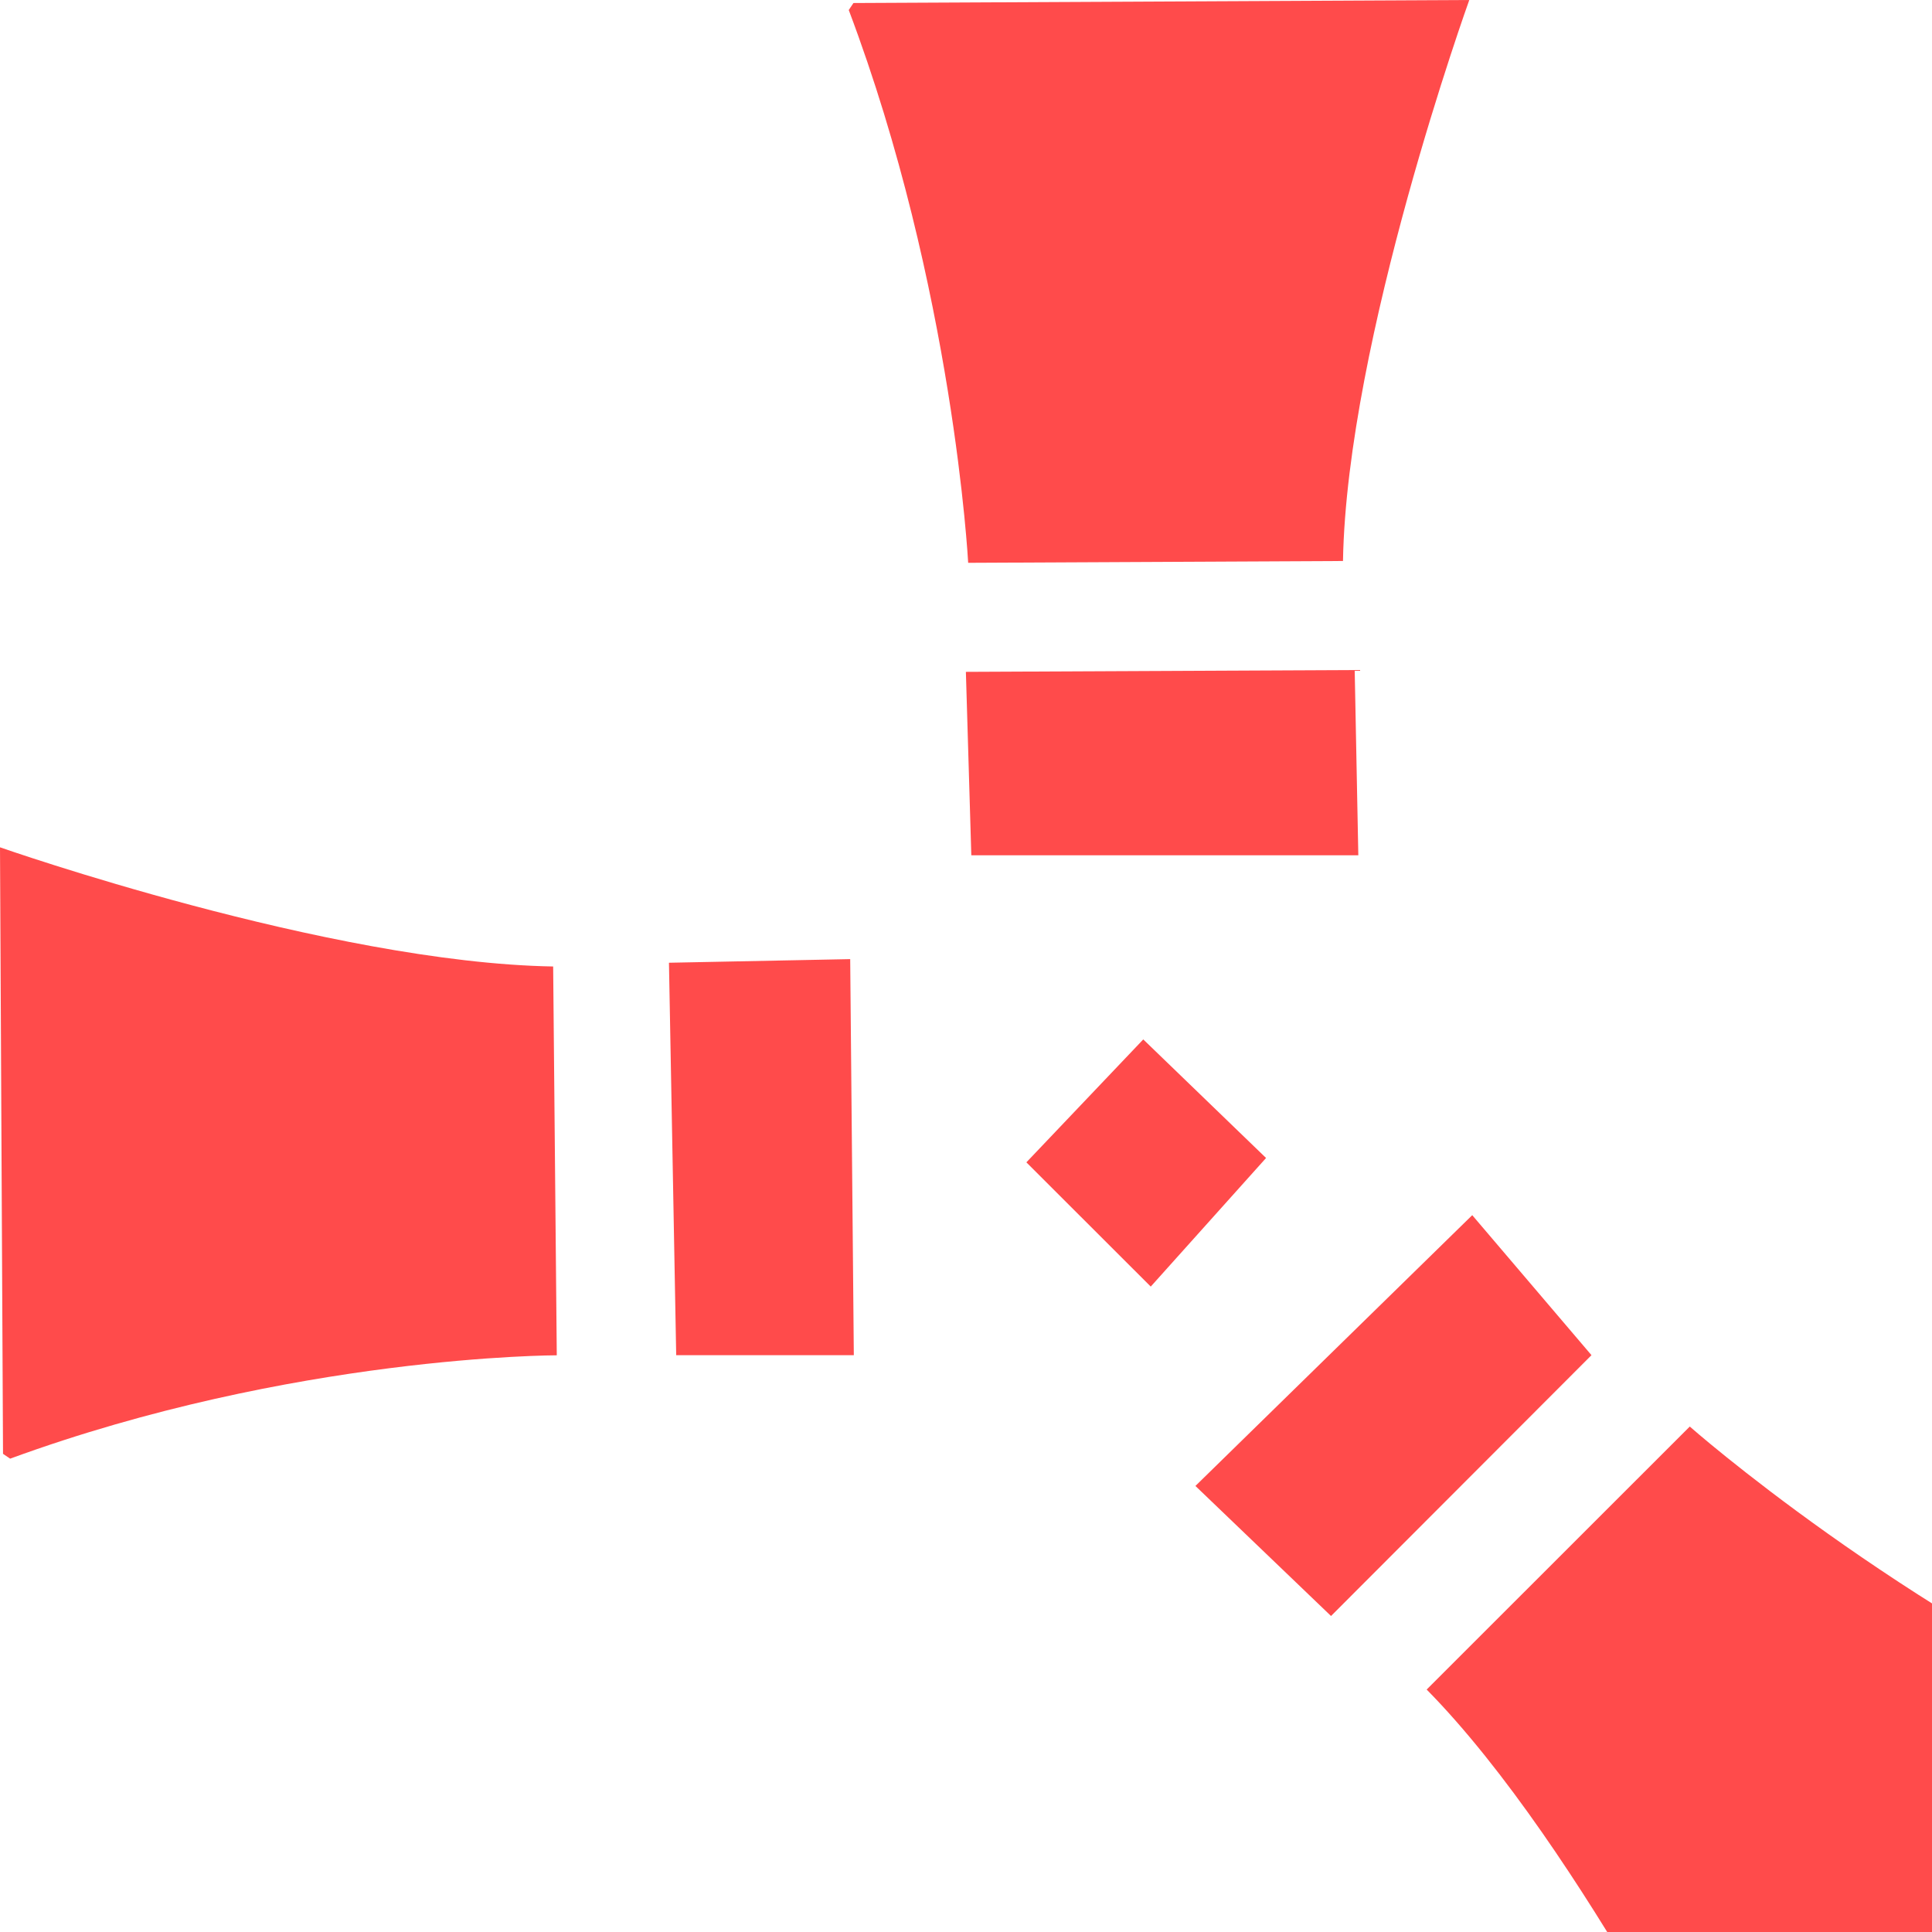
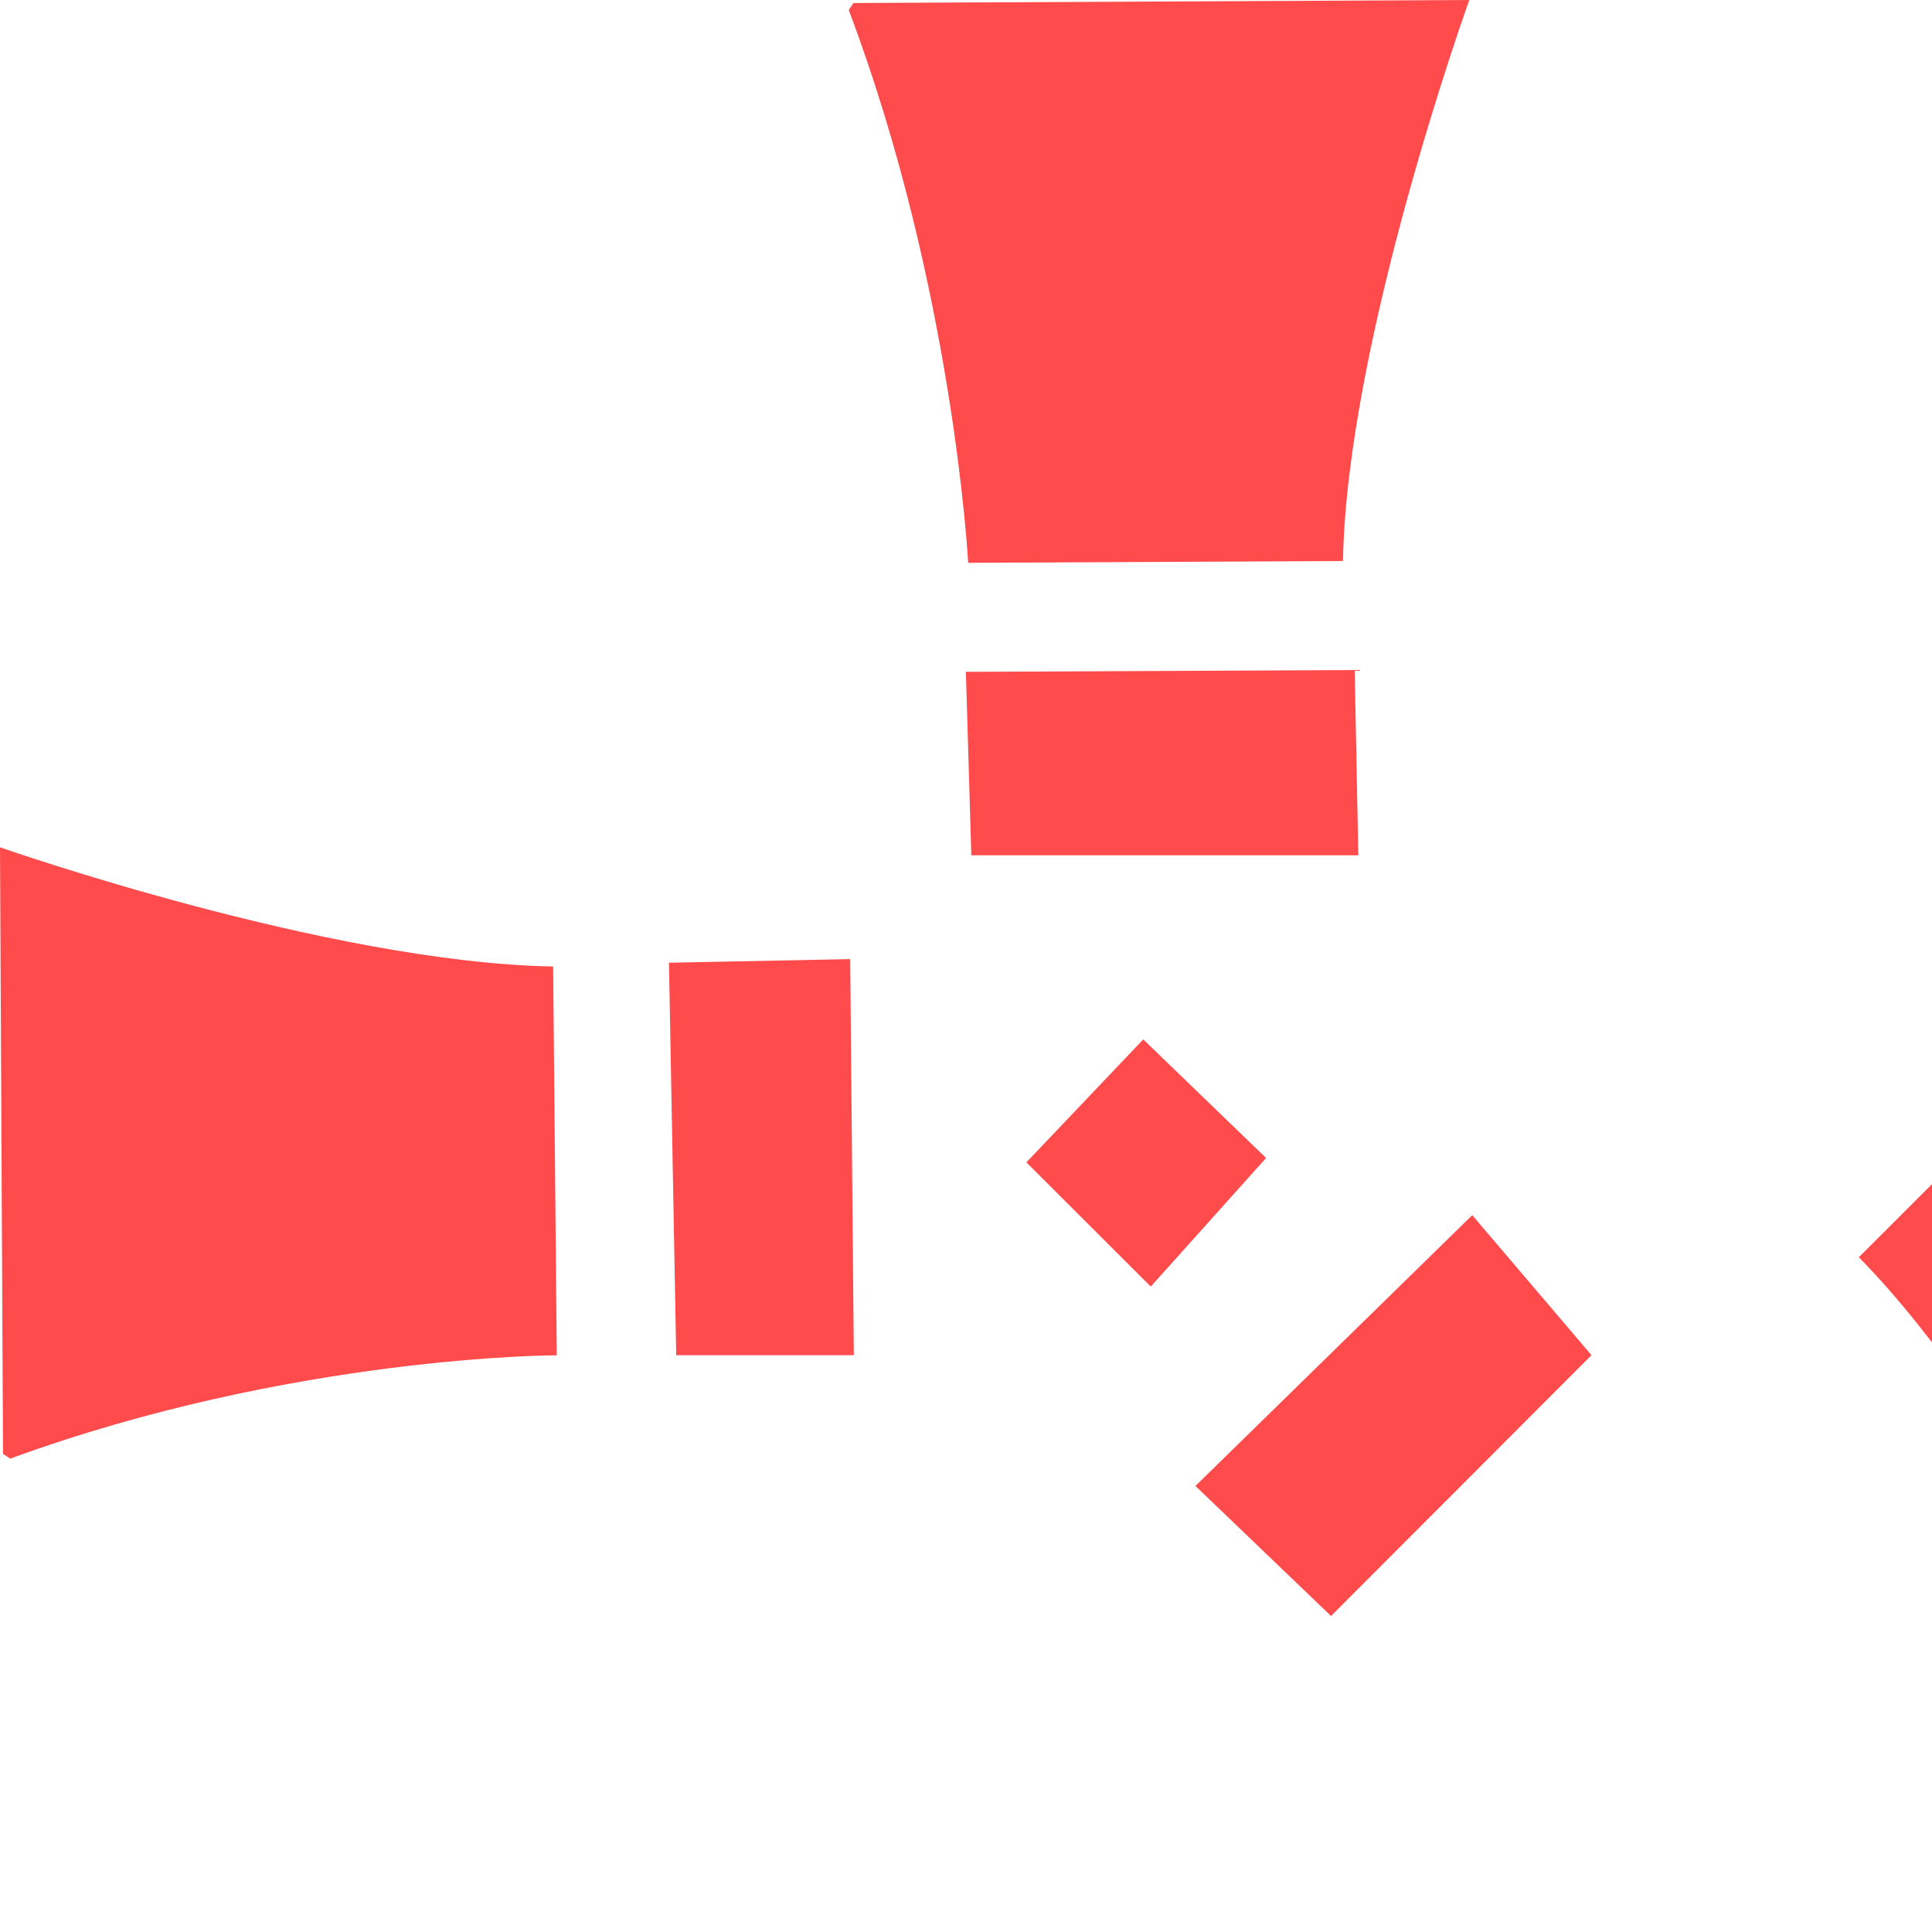
<svg xmlns="http://www.w3.org/2000/svg" width="16" height="16" fill="none">
  <g fill="#FF4B4B">
-     <path d="M.025 12.04L0 7.017s2.722.955 4.581.987l.03 3.22s-2.188 0-4.527.856M5.541 7.973l1.5-.03.03 3.28H5.6l-.06-3.25zM9.468 8.608L8.5 9.626l1.03 1.029.955-1.065-1.017-.982zM7.999 5.564l3.22-.015.03 1.534H8.044l-.045-1.52zM12.193 10.063L9.9 12.306l1.123 1.077 2.157-2.16-.988-1.16zM7.068.025l5.1-.025s-1.014 2.814-1.046 4.646l-3.104.015s-.12-2.274-.989-4.578M18 14.42L14.421 18s-1.31-2.693-2.606-4.008l2.179-2.178s1.72 1.52 3.991 2.538" />
+     <path d="M.025 12.04L0 7.017s2.722.955 4.581.987l.03 3.22s-2.188 0-4.527.856M5.541 7.973l1.5-.03.03 3.28H5.6l-.06-3.25zM9.468 8.608L8.5 9.626l1.03 1.029.955-1.065-1.017-.982zM7.999 5.564l3.22-.015.03 1.534H8.044l-.045-1.52zM12.193 10.063L9.9 12.306l1.123 1.077 2.157-2.16-.988-1.16zM7.068.025l5.1-.025s-1.014 2.814-1.046 4.646l-3.104.015s-.12-2.274-.989-4.578M18 14.42s-1.31-2.693-2.606-4.008l2.179-2.178s1.72 1.52 3.991 2.538" />
  </g>
</svg>